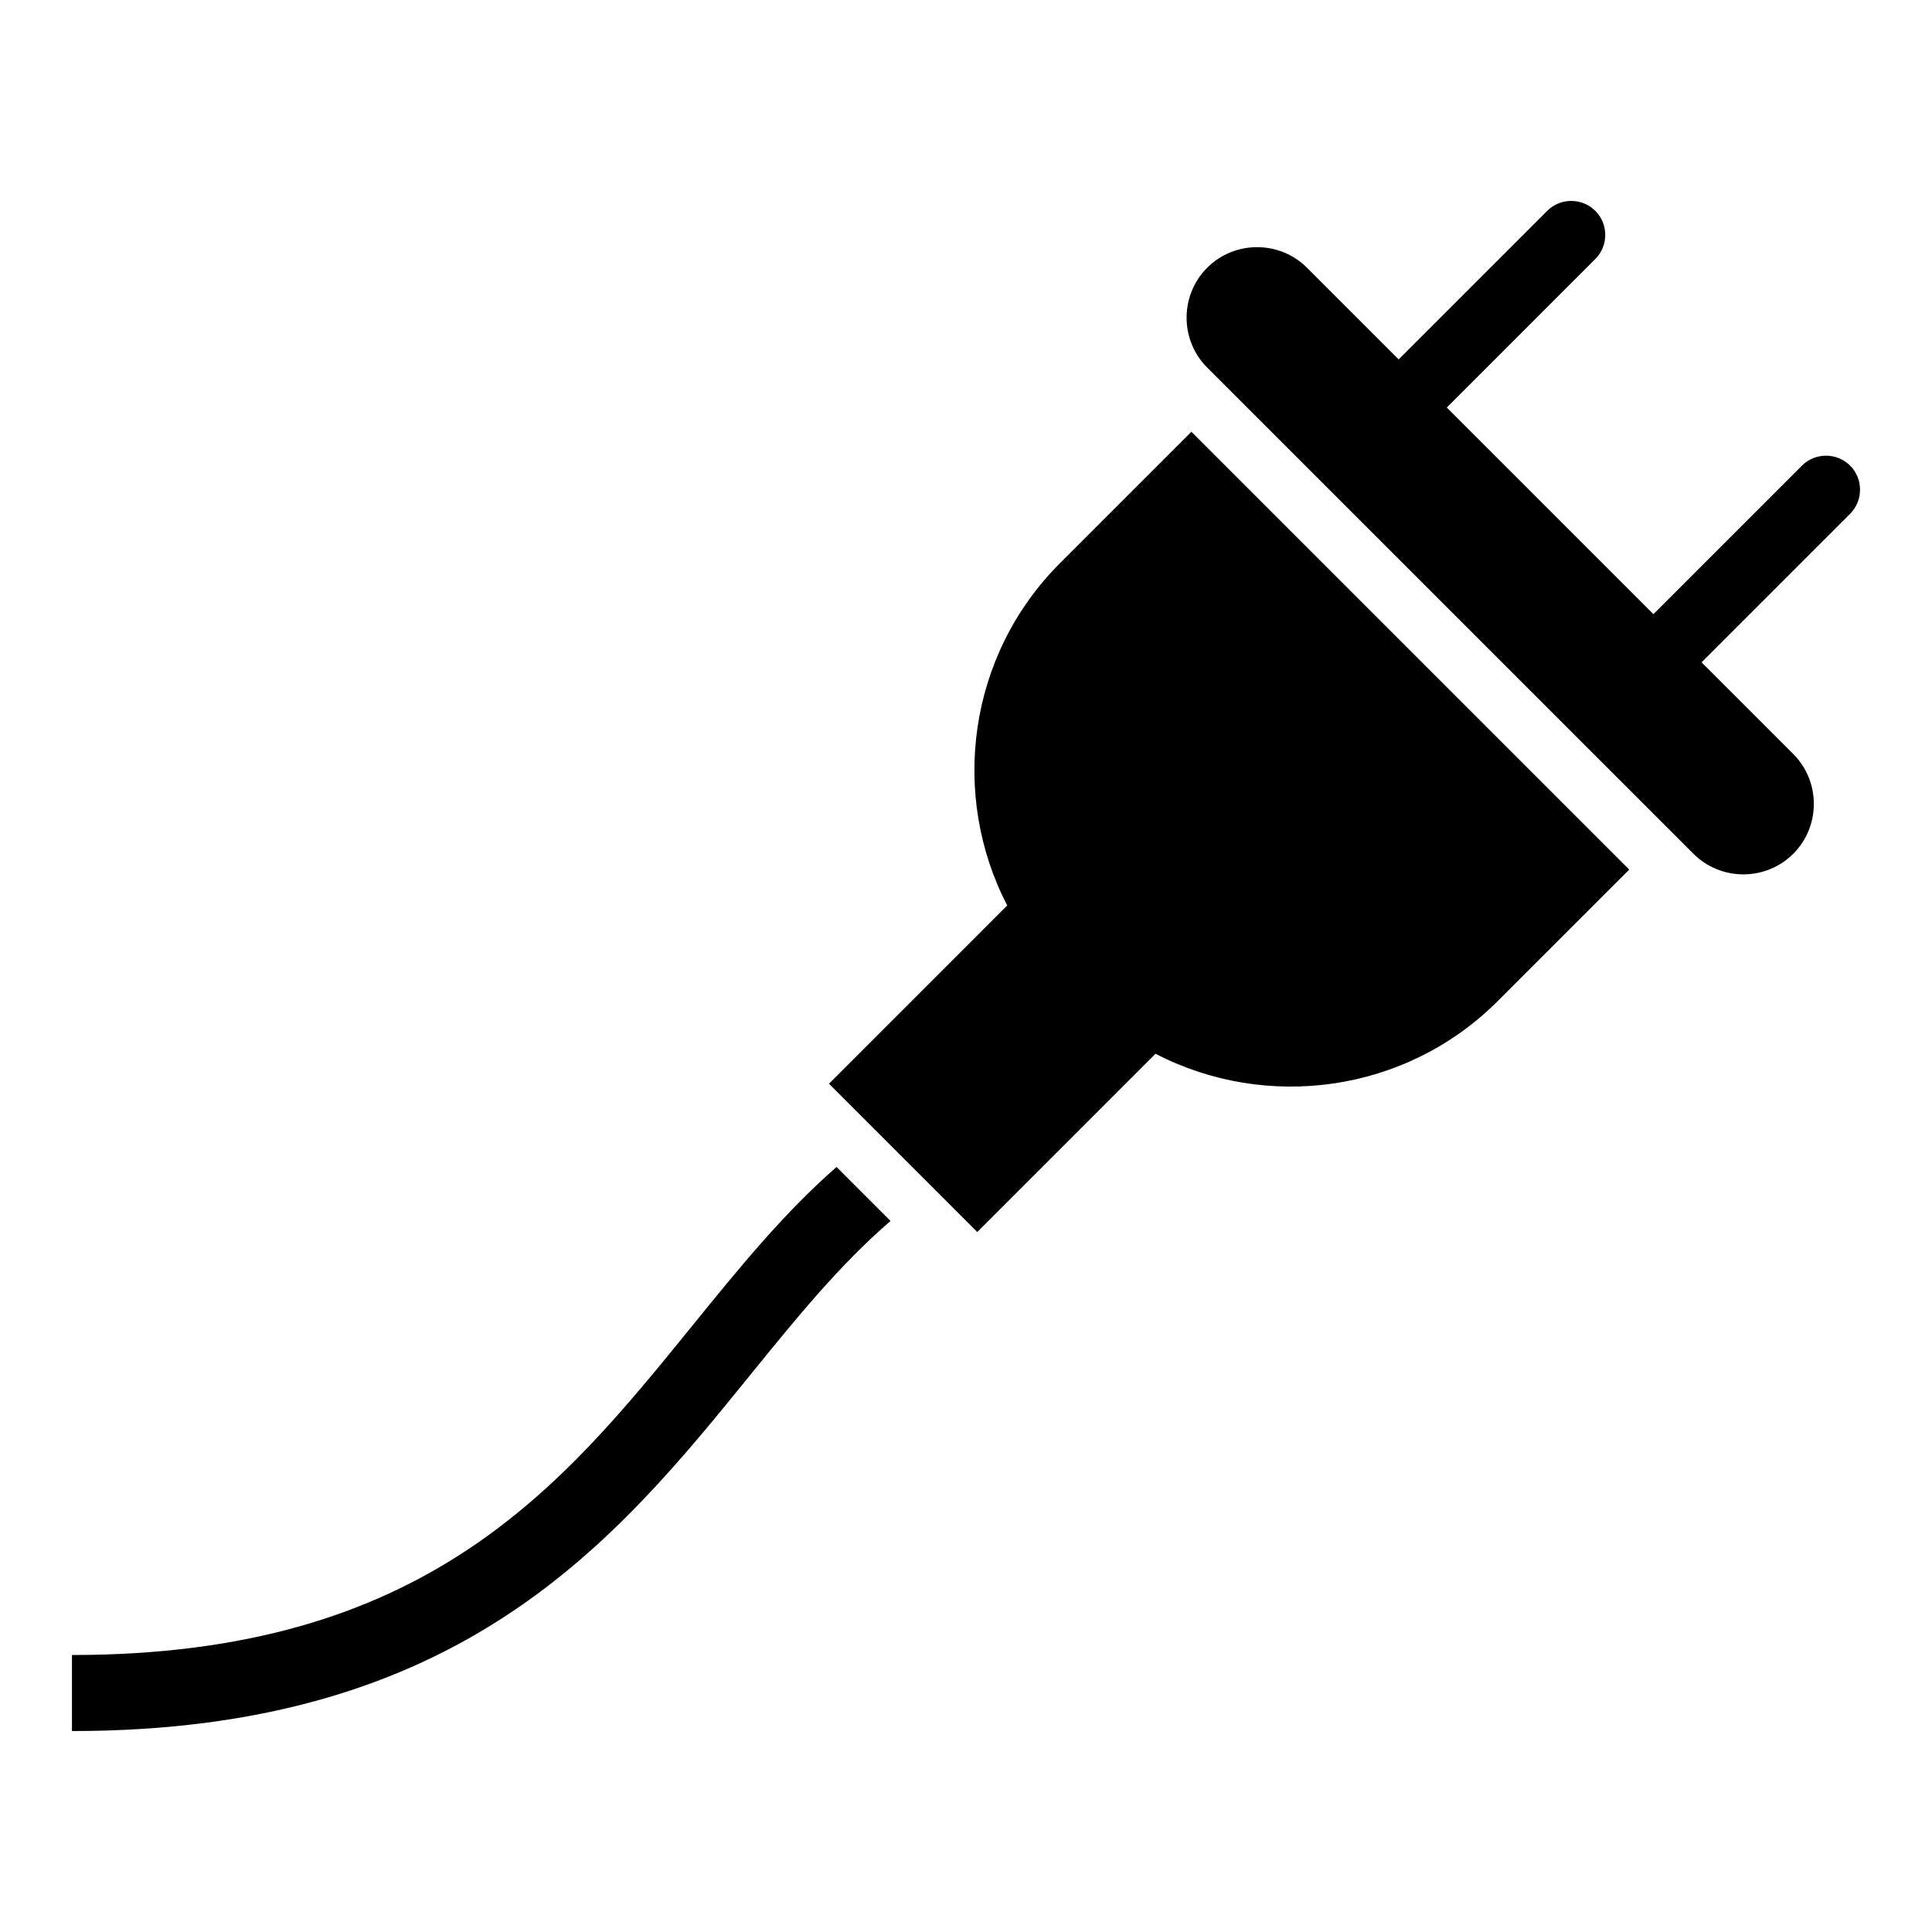
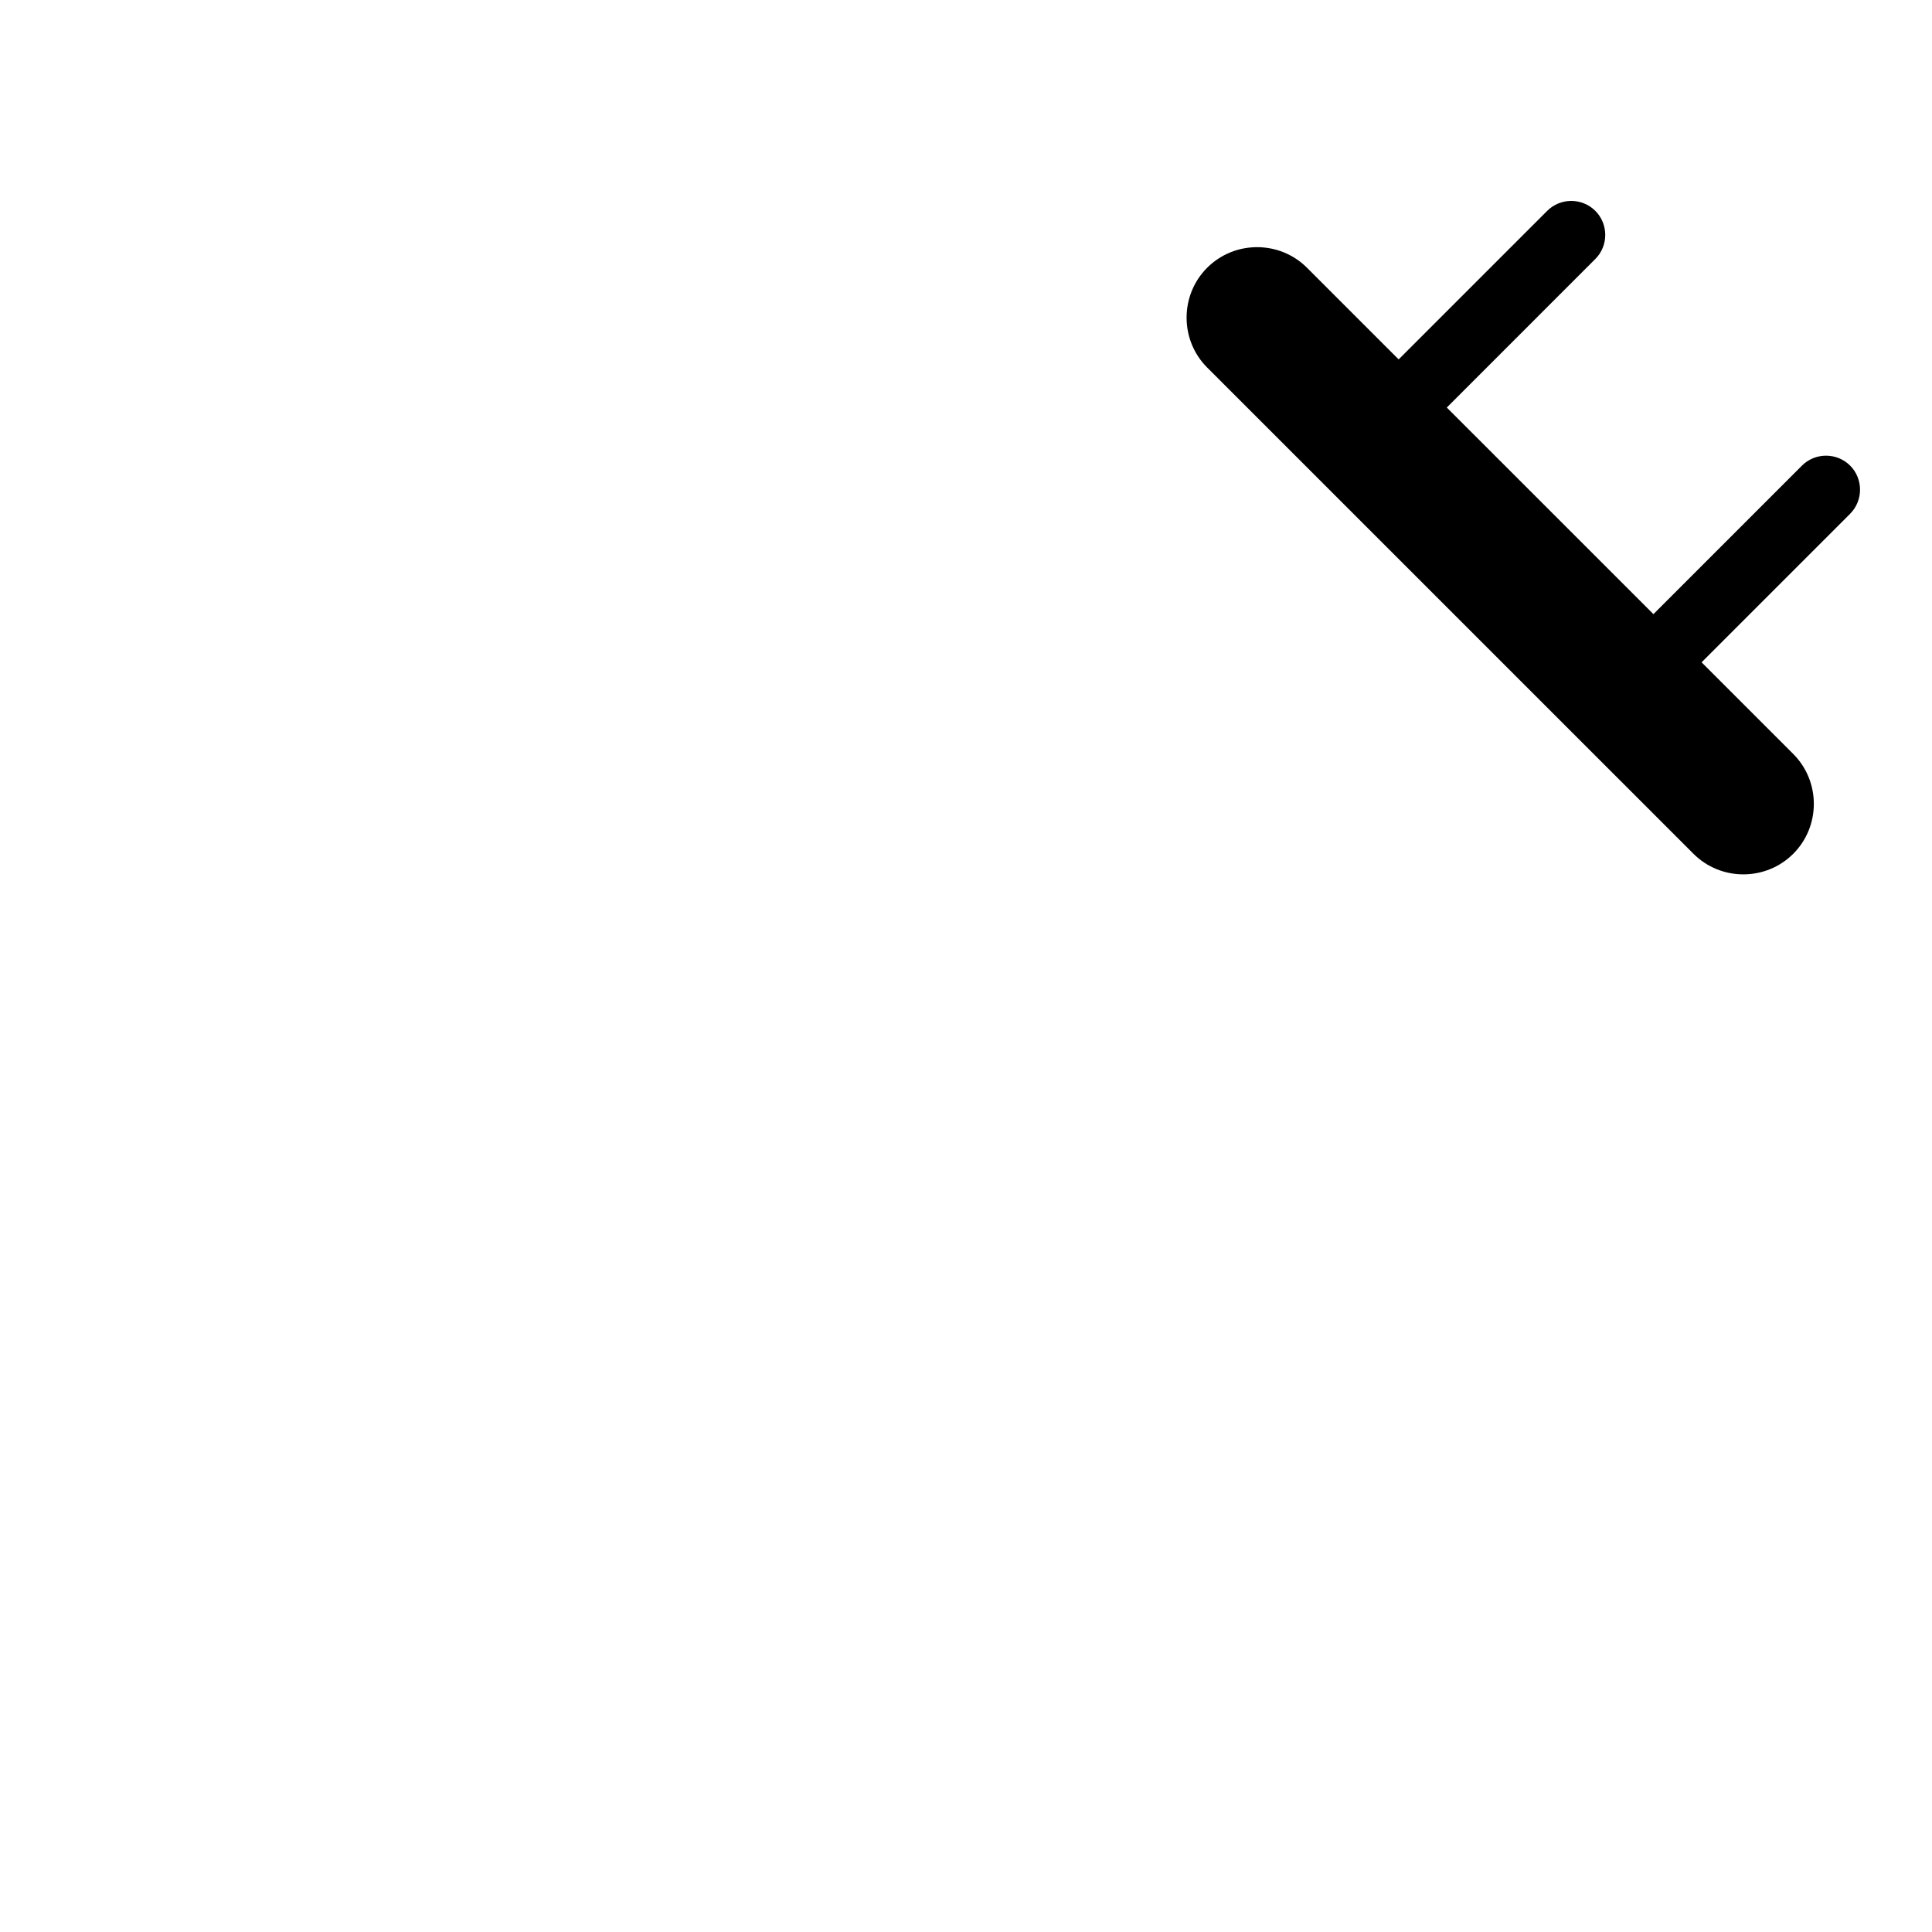
<svg xmlns="http://www.w3.org/2000/svg" fill="#000000" width="800px" height="800px" version="1.1" viewBox="144 144 512 512">
  <g fill-rule="evenodd">
-     <path d="m424.89 293.27c-24.469 24.477-29.121 61.449-13.969 90.688l-47.23 47.238 39.297 39.301 47.238-47.242c29.234 15.156 66.215 10.508 90.688-13.961l34.848-34.844-116.03-116.03z" />
-     <path d="m327.33 495.5c-34.738 42.82-70.648 87.094-164.26 87.094v20.152c103.21 0 143.95-50.234 179.91-94.555 12.16-14.992 23.73-29.207 37.023-40.621l-14.312-14.312c-14.105 12.348-25.934 26.922-38.359 42.242z" />
    <path d="m634.3 267.39c-3.512-3.508-9.25-3.508-12.762 0l-39.363 39.363-54.762-54.754 39.363-39.367c3.508-3.5 3.508-9.246 0-12.75-3.508-3.512-9.25-3.512-12.758 0l-39.363 39.363-24.293-24.293c-7.273-7.269-19.176-7.269-26.445 0h-0.004c-7.273 7.273-7.273 19.18 0 26.449l128.87 128.86c7.269 7.273 19.172 7.273 26.445 0 7.273-7.269 7.273-19.176 0-26.449l-24.293-24.293 39.363-39.363c3.504-3.519 3.504-9.258 0-12.77z" />
  </g>
</svg>